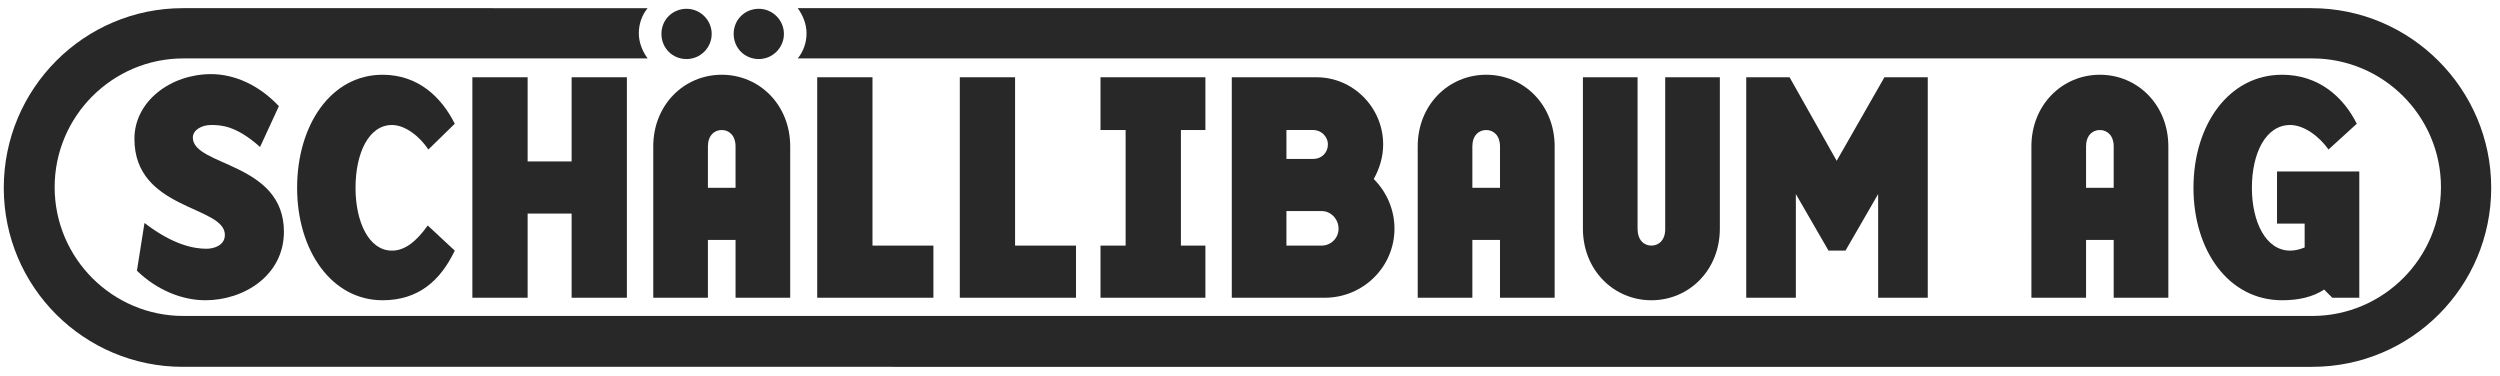
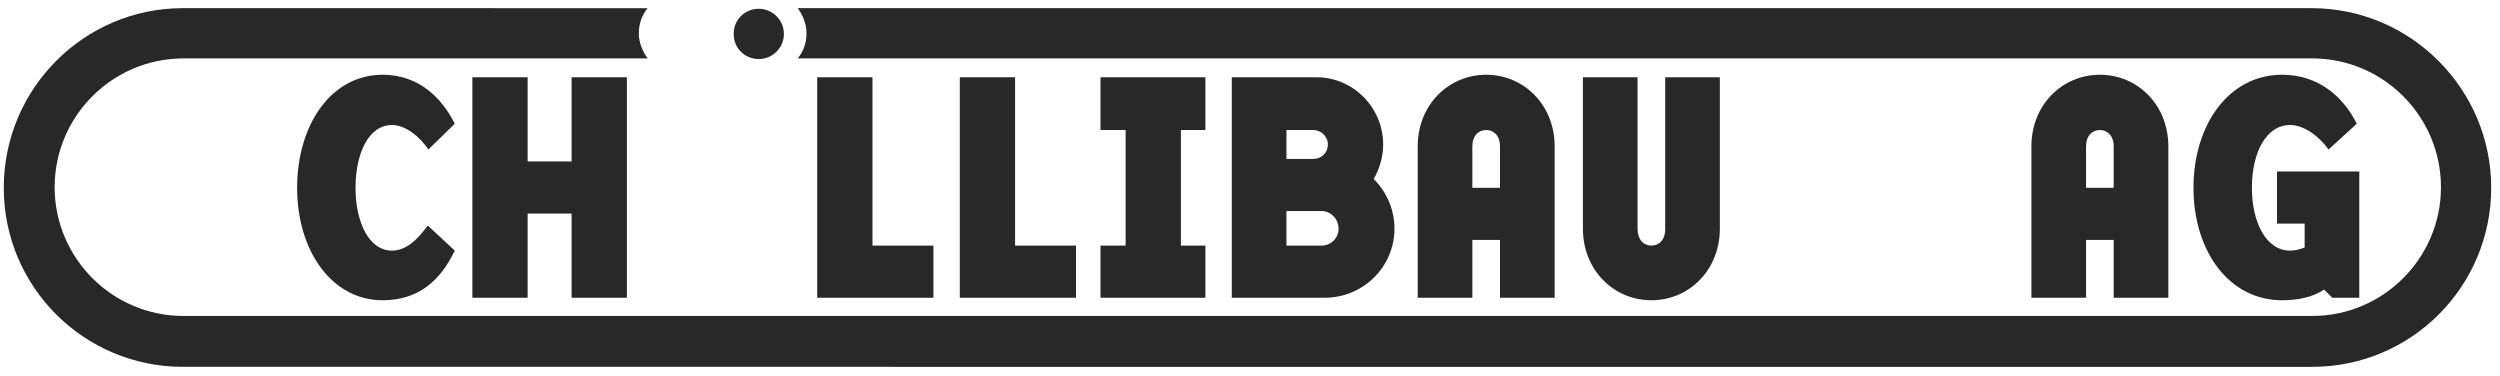
<svg xmlns="http://www.w3.org/2000/svg" version="1.1" id="Ebene_1" x="0px" y="0px" viewBox="0 0 398 59.8" style="enable-background:new 0 0 398 59.8;" xml:space="preserve">
  <style type="text/css">
	.st0{display:none;fill:#FFFFFF;}
	.st1{fill:#282828;}
</style>
  <polygon class="st0" points="203.5,36.3 215.7,36.3 199.7,59.7 183.4,36.4 195.4,36.3 195.7,-0.9 203.3,-0.9 " />
  <g>
    <g>
-       <path class="st1" d="M32.7,47.8c-3.7,0-7.7-1.6-10.9-4.7l1.2-7.6c4.7,3.6,8,4.1,9.9,4.1c1.1,0,2.9-0.5,2.9-2.2    c0-4.7-14.4-3.9-14.4-15.3c0-6,5.8-10.3,12.2-10.3c3.8,0,7.7,1.8,10.8,5.1l-3,6.5c-3.8-3.4-6.2-3.5-7.8-3.5c-1.5,0-2.9,0.8-2.9,2    c0,4.6,14.5,3.9,14.5,15C45.2,43.8,38.9,47.8,32.7,47.8" />
-     </g>
+       </g>
    <g>
      <path class="st1" d="M60.9,47.8c-8.1,0-13.6-7.9-13.6-17.9s5.4-18,13.6-18c5.7,0,9.4,3.6,11.5,7.8l-4.2,4.1    c-1.4-2.1-3.7-3.9-5.8-3.9c-3.7,0-5.8,4.5-5.8,10c0,5.4,2.1,10,5.8,10c2.1,0,3.9-1.5,5.7-4l4.3,4C70.1,44.7,66.6,47.8,60.9,47.8" />
    </g>
  </g>
  <polygon class="st1" points="91,25.7 91,12.3 99.8,12.3 99.8,47.4 91,47.4 91,34 84,34 84,47.4 75.2,47.4 75.2,12.3 84,12.3   84,25.7 " />
  <g>
    <g>
-       <path class="st1" d="M117.1,23.3c0-1.7-1-2.6-2.2-2.6s-2.2,0.9-2.2,2.6v6.6h4.4C117.1,29.9,117.1,23.3,117.1,23.3z M117.1,47.4    v-9.2h-4.4v9.2H104V23.3c0-6.6,4.9-11.4,10.9-11.4s10.9,4.8,10.9,11.4v24.1H117.1z" />
-     </g>
+       </g>
    <g>
      <path class="st1" d="M368,1.3L368,1.3H127c0.8,1.1,1.4,2.5,1.4,4s-0.5,2.9-1.4,4h241h0.1c11.3,0,20.5,9.2,20.5,20.5    s-9.2,20.5-20.5,20.5H368H29.2l0,0c-11.3,0-20.5-9.2-20.5-20.5S17.9,9.3,29.2,9.3l0,0h73.9c-0.8-1.1-1.4-2.5-1.4-4s0.5-2.9,1.4-4    H29.2h-0.1C13.4,1.3,0.6,14.1,0.6,29.9s12.8,28.5,28.5,28.5h0.1H368h0.1c15.8,0,28.5-12.8,28.5-28.5S383.8,1.3,368,1.3" />
    </g>
    <g>
-       <path class="st1" d="M109.3,9.4c-2.3,0-4-1.8-4-4c0-2.3,1.8-4,4-4s4,1.8,4,4S111.5,9.4,109.3,9.4" />
-     </g>
+       </g>
    <g>
      <path class="st1" d="M120.8,9.4c-2.3,0-4-1.8-4-4c0-2.3,1.8-4,4-4s4,1.8,4,4S123,9.4,120.8,9.4" />
    </g>
  </g>
  <polygon class="st1" points="138.9,39.1 148.6,39.1 148.6,47.4 130.1,47.4 130.1,12.3 138.9,12.3 " />
  <polygon class="st1" points="161.6,39.1 171.3,39.1 171.3,47.4 152.8,47.4 152.8,12.3 161.6,12.3 " />
  <polygon class="st1" points="179.2,20.7 175.2,20.7 175.2,12.3 191.9,12.3 191.9,20.7 188,20.7 188,39.1 191.9,39.1 191.9,47.4   175.2,47.4 175.2,39.1 179.2,39.1 " />
  <g>
    <g>
      <path class="st1" d="M213.1,36.4c0-1.5-1.2-2.8-2.7-2.8h-5.6v5.5h5.6C211.9,39.1,213.1,37.9,213.1,36.4 M211.4,23    c0-1.3-1.1-2.3-2.3-2.3h-4.3v4.6h4.3C210.4,25.3,211.4,24.3,211.4,23 M220.2,23c0,2-0.6,3.9-1.5,5.5c2,2,3.3,4.8,3.3,7.9    c0,6.1-5,11-11.1,11h-14.8V12.3h13.5C215.4,12.3,220.2,17.1,220.2,23" />
    </g>
    <g>
      <path class="st1" d="M238.8,23.3c0-1.7-1-2.6-2.2-2.6s-2.2,0.9-2.2,2.6v6.6h4.4V23.3z M238.8,47.4v-9.2h-4.4v9.2h-8.7V23.3    c0-6.6,4.9-11.4,10.9-11.4s10.9,4.8,10.9,11.4v24.1H238.8z" />
    </g>
    <g>
      <path class="st1" d="M262.9,39.1c1.2,0,2.2-0.9,2.2-2.6V12.3h8.7v24.1c0,6.6-4.9,11.4-10.9,11.4S252,43,252,36.4V12.3h8.7v24.1    C260.7,38.2,261.7,39.1,262.9,39.1" />
    </g>
  </g>
-   <polygon class="st1" points="299,47.4 299,30.9 293.8,39.9 291.1,39.9 285.9,30.9 285.9,47.4 278,47.4 278,12.3 284.9,12.3   292.4,25.6 300,12.3 306.9,12.3 306.9,47.4 " />
  <g>
    <g>
      <path class="st1" d="M336.5,23.3c0-1.7-1-2.6-2.2-2.6s-2.2,0.9-2.2,2.6v6.6h4.4L336.5,23.3L336.5,23.3z M336.5,47.4v-9.2h-4.4v9.2    h-8.7V23.3c0-6.6,4.9-11.4,10.9-11.4s10.9,4.8,10.9,11.4v24.1H336.5z" />
    </g>
    <g>
      <path class="st1" d="M363.3,47.8c-8.5,0-14.1-7.9-14.1-17.9s5.6-18,14.1-18c5.9,0,9.8,3.6,11.9,7.8l-4.5,4.1    c-1.5-2.1-3.9-3.9-6.1-3.9c-3.9,0-6.1,4.5-6.1,10c0,5.4,2.2,10,6.1,10c0.8,0,1.5-0.2,2.3-0.5v-3.8h-4.4v-8.3h13.1v20.1h-4.3    l-1.3-1.3C368.2,47.3,365.9,47.8,363.3,47.8" />
    </g>
  </g>
</svg>